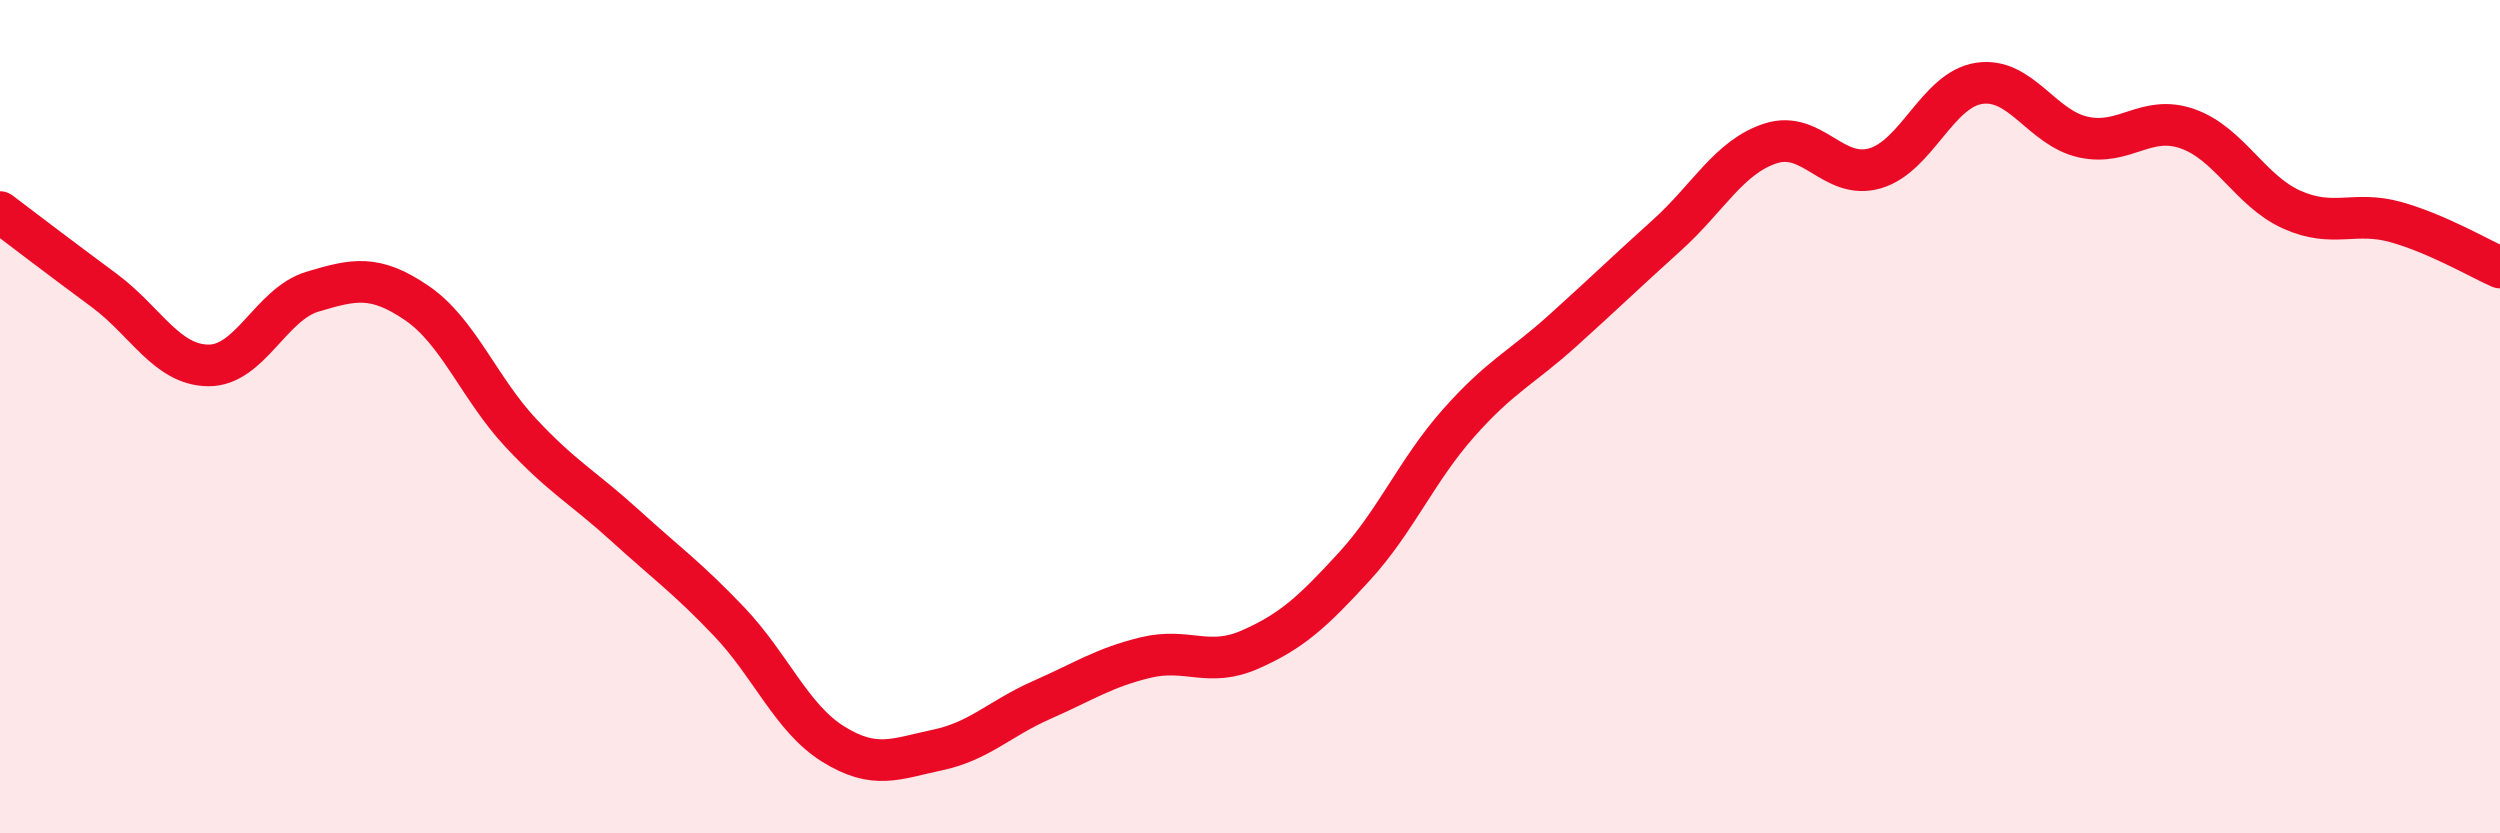
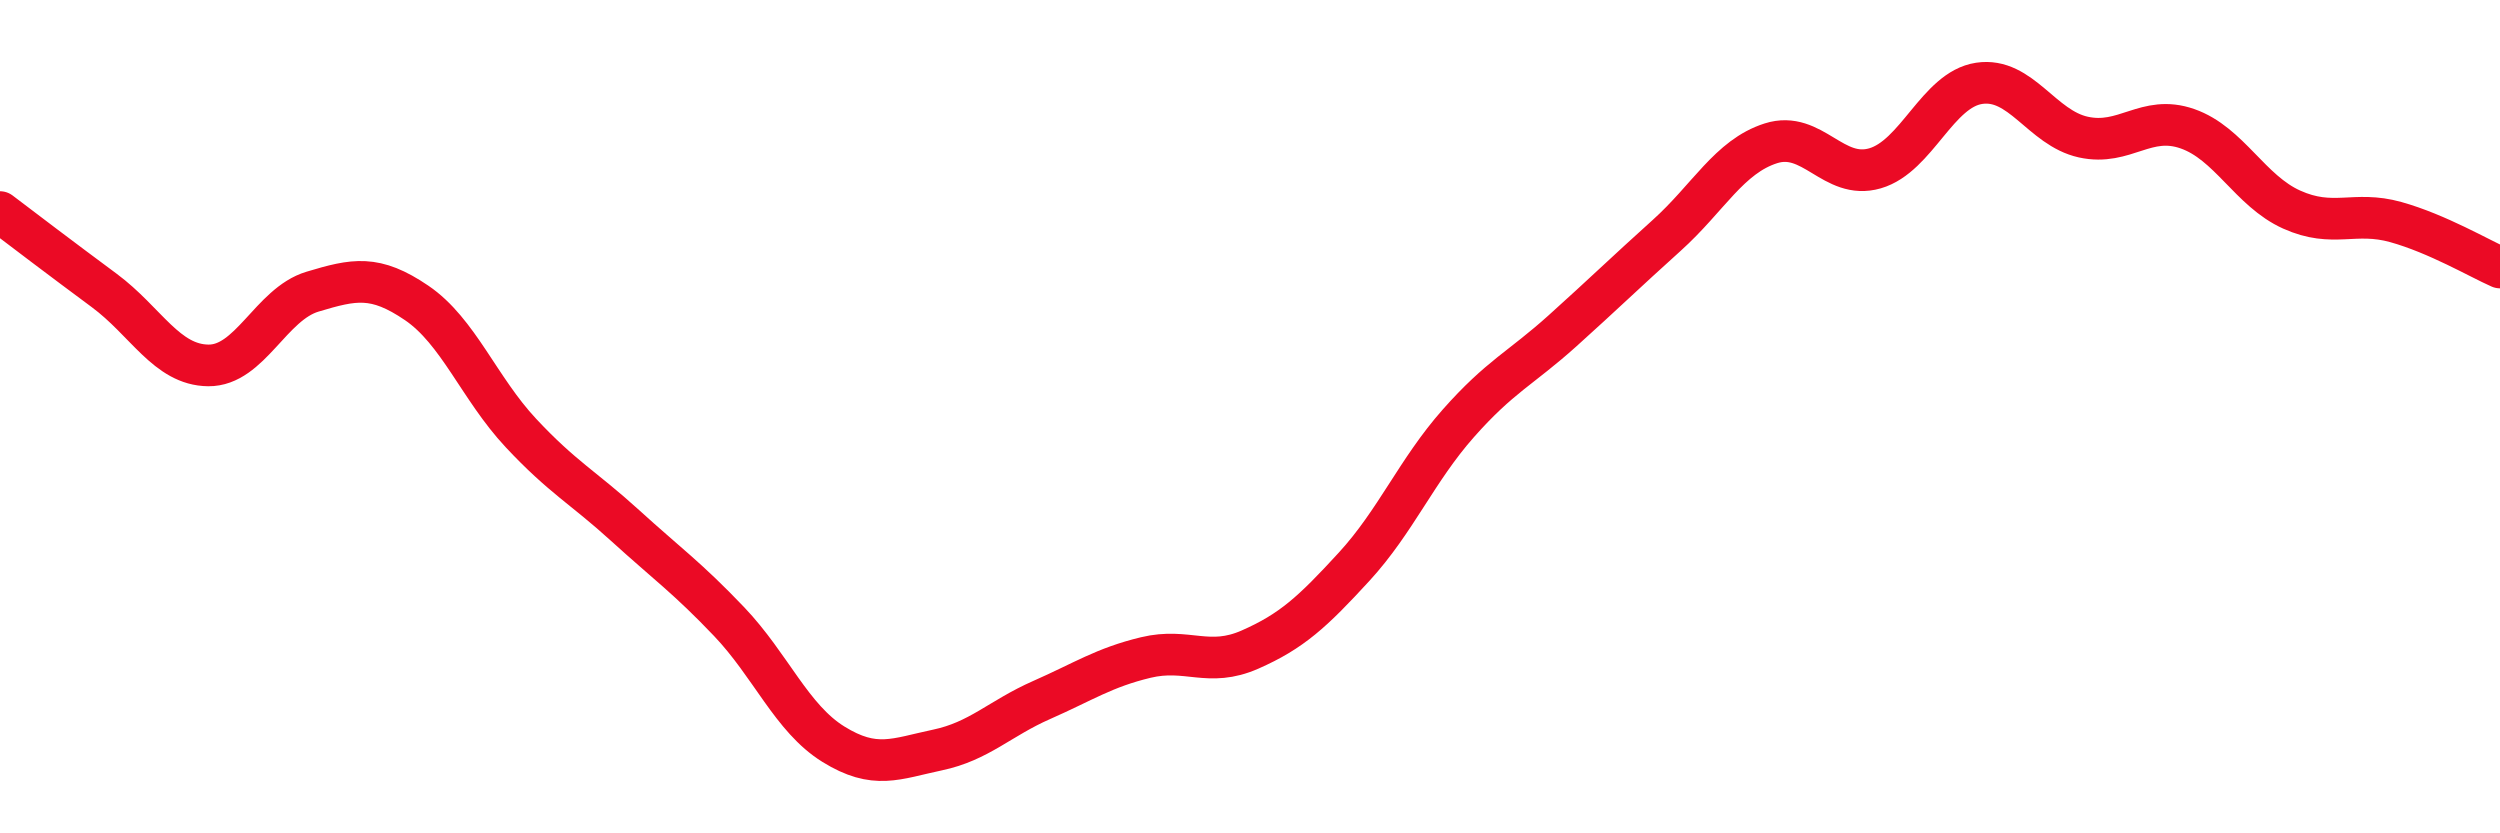
<svg xmlns="http://www.w3.org/2000/svg" width="60" height="20" viewBox="0 0 60 20">
-   <path d="M 0,5.09 C 0.5,5.47 1.5,6.23 2.5,6.97 C 3.5,7.71 4,8.76 5,8.77 C 6,8.78 6.5,7.3 7.5,7 C 8.5,6.7 9,6.59 10,7.27 C 11,7.95 11.5,9.32 12.5,10.39 C 13.5,11.46 14,11.7 15,12.61 C 16,13.52 16.5,13.87 17.5,14.92 C 18.5,15.97 19,17.24 20,17.86 C 21,18.48 21.5,18.21 22.5,18 C 23.5,17.79 24,17.24 25,16.8 C 26,16.36 26.5,16.02 27.5,15.78 C 28.5,15.54 29,16.03 30,15.59 C 31,15.15 31.5,14.69 32.5,13.6 C 33.5,12.51 34,11.29 35,10.16 C 36,9.03 36.5,8.84 37.5,7.94 C 38.5,7.04 39,6.55 40,5.65 C 41,4.75 41.5,3.76 42.5,3.44 C 43.5,3.12 44,4.33 45,4.04 C 46,3.75 46.5,2.15 47.5,2 C 48.5,1.85 49,3.07 50,3.29 C 51,3.51 51.5,2.74 52.5,3.09 C 53.5,3.44 54,4.58 55,5.03 C 56,5.48 56.5,5.05 57.5,5.33 C 58.5,5.61 59.5,6.2 60,6.42L60 20L0 20Z" fill="#EB0A25" opacity="0.1" stroke-linecap="round" stroke-linejoin="round" />
  <path d="M 0,5.09 C 0.5,5.47 1.5,6.23 2.5,6.97 C 3.5,7.71 4,8.76 5,8.77 C 6,8.78 6.5,7.3 7.5,7 C 8.5,6.7 9,6.59 10,7.27 C 11,7.95 11.5,9.32 12.5,10.39 C 13.5,11.46 14,11.7 15,12.61 C 16,13.52 16.5,13.87 17.5,14.92 C 18.5,15.97 19,17.24 20,17.86 C 21,18.48 21.5,18.21 22.5,18 C 23.5,17.79 24,17.24 25,16.8 C 26,16.36 26.5,16.02 27.5,15.78 C 28.5,15.54 29,16.03 30,15.59 C 31,15.15 31.5,14.69 32.5,13.6 C 33.5,12.51 34,11.29 35,10.16 C 36,9.03 36.5,8.84 37.5,7.94 C 38.5,7.04 39,6.55 40,5.65 C 41,4.75 41.5,3.76 42.5,3.44 C 43.5,3.12 44,4.33 45,4.04 C 46,3.75 46.5,2.15 47.5,2 C 48.5,1.85 49,3.07 50,3.29 C 51,3.51 51.5,2.74 52.5,3.09 C 53.5,3.44 54,4.58 55,5.03 C 56,5.48 56.5,5.05 57.5,5.33 C 58.5,5.61 59.5,6.2 60,6.42" stroke="#EB0A25" stroke-width="1" fill="none" stroke-linecap="round" stroke-linejoin="round" />
</svg>